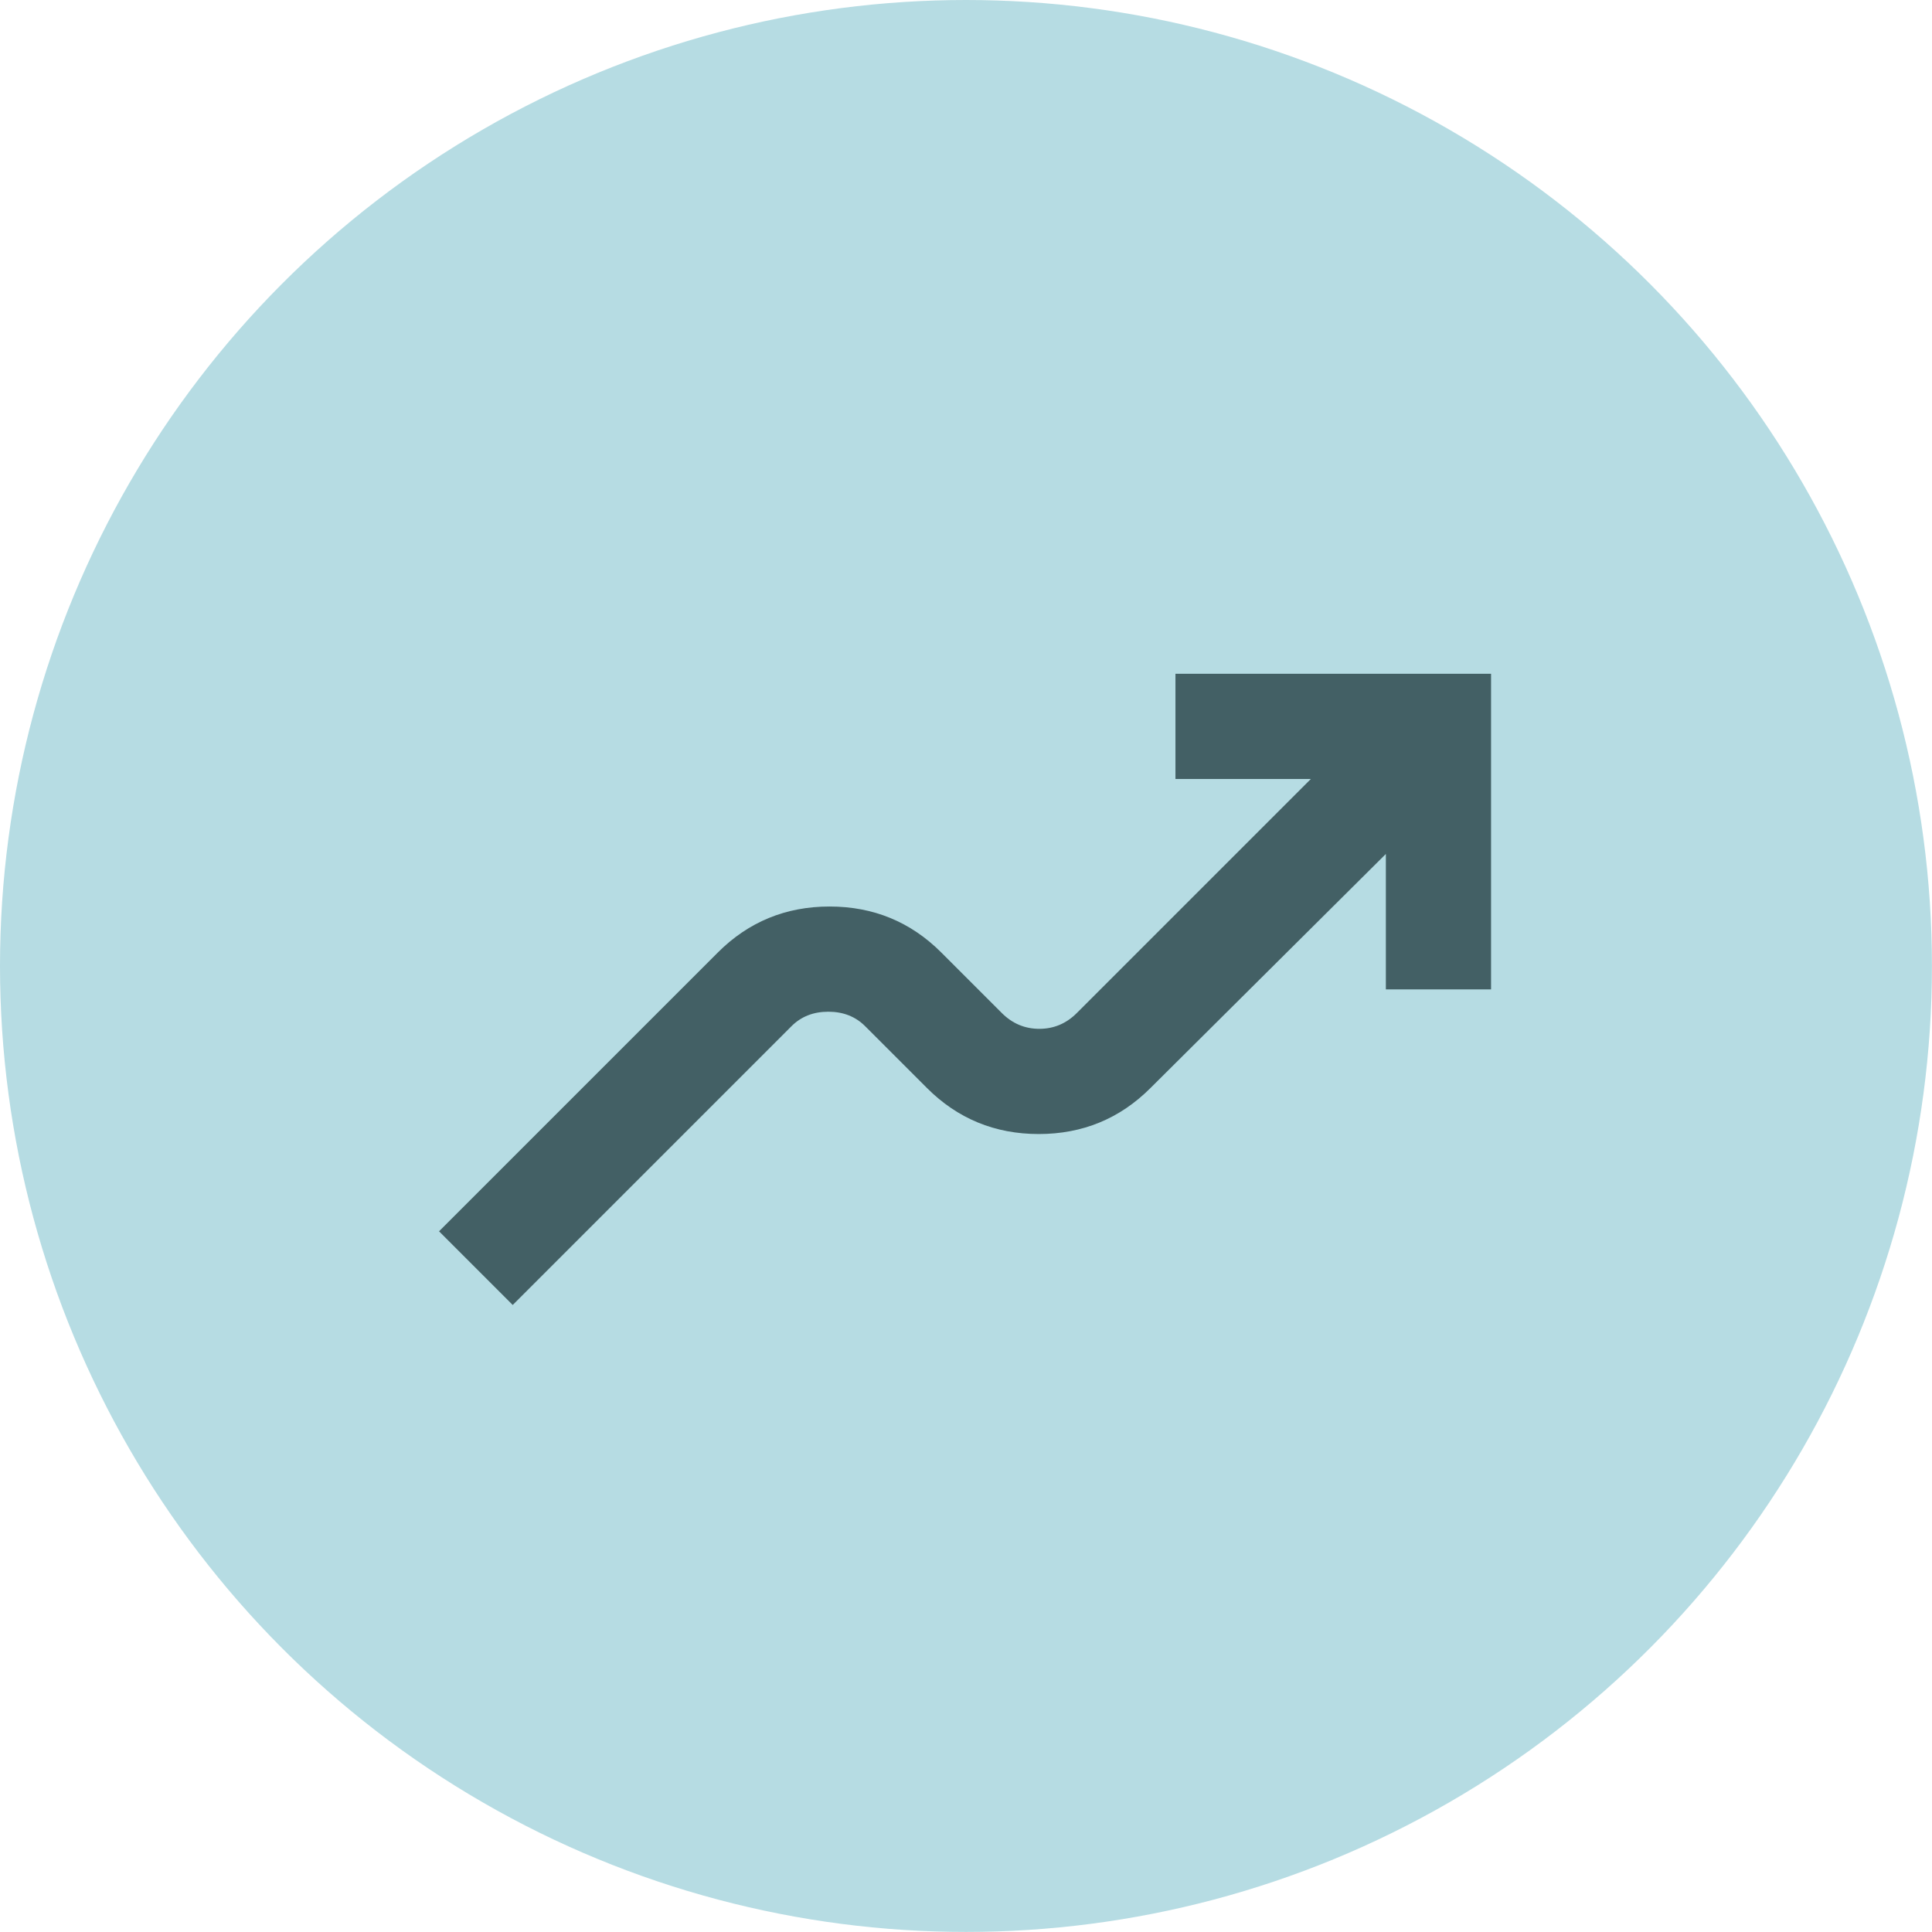
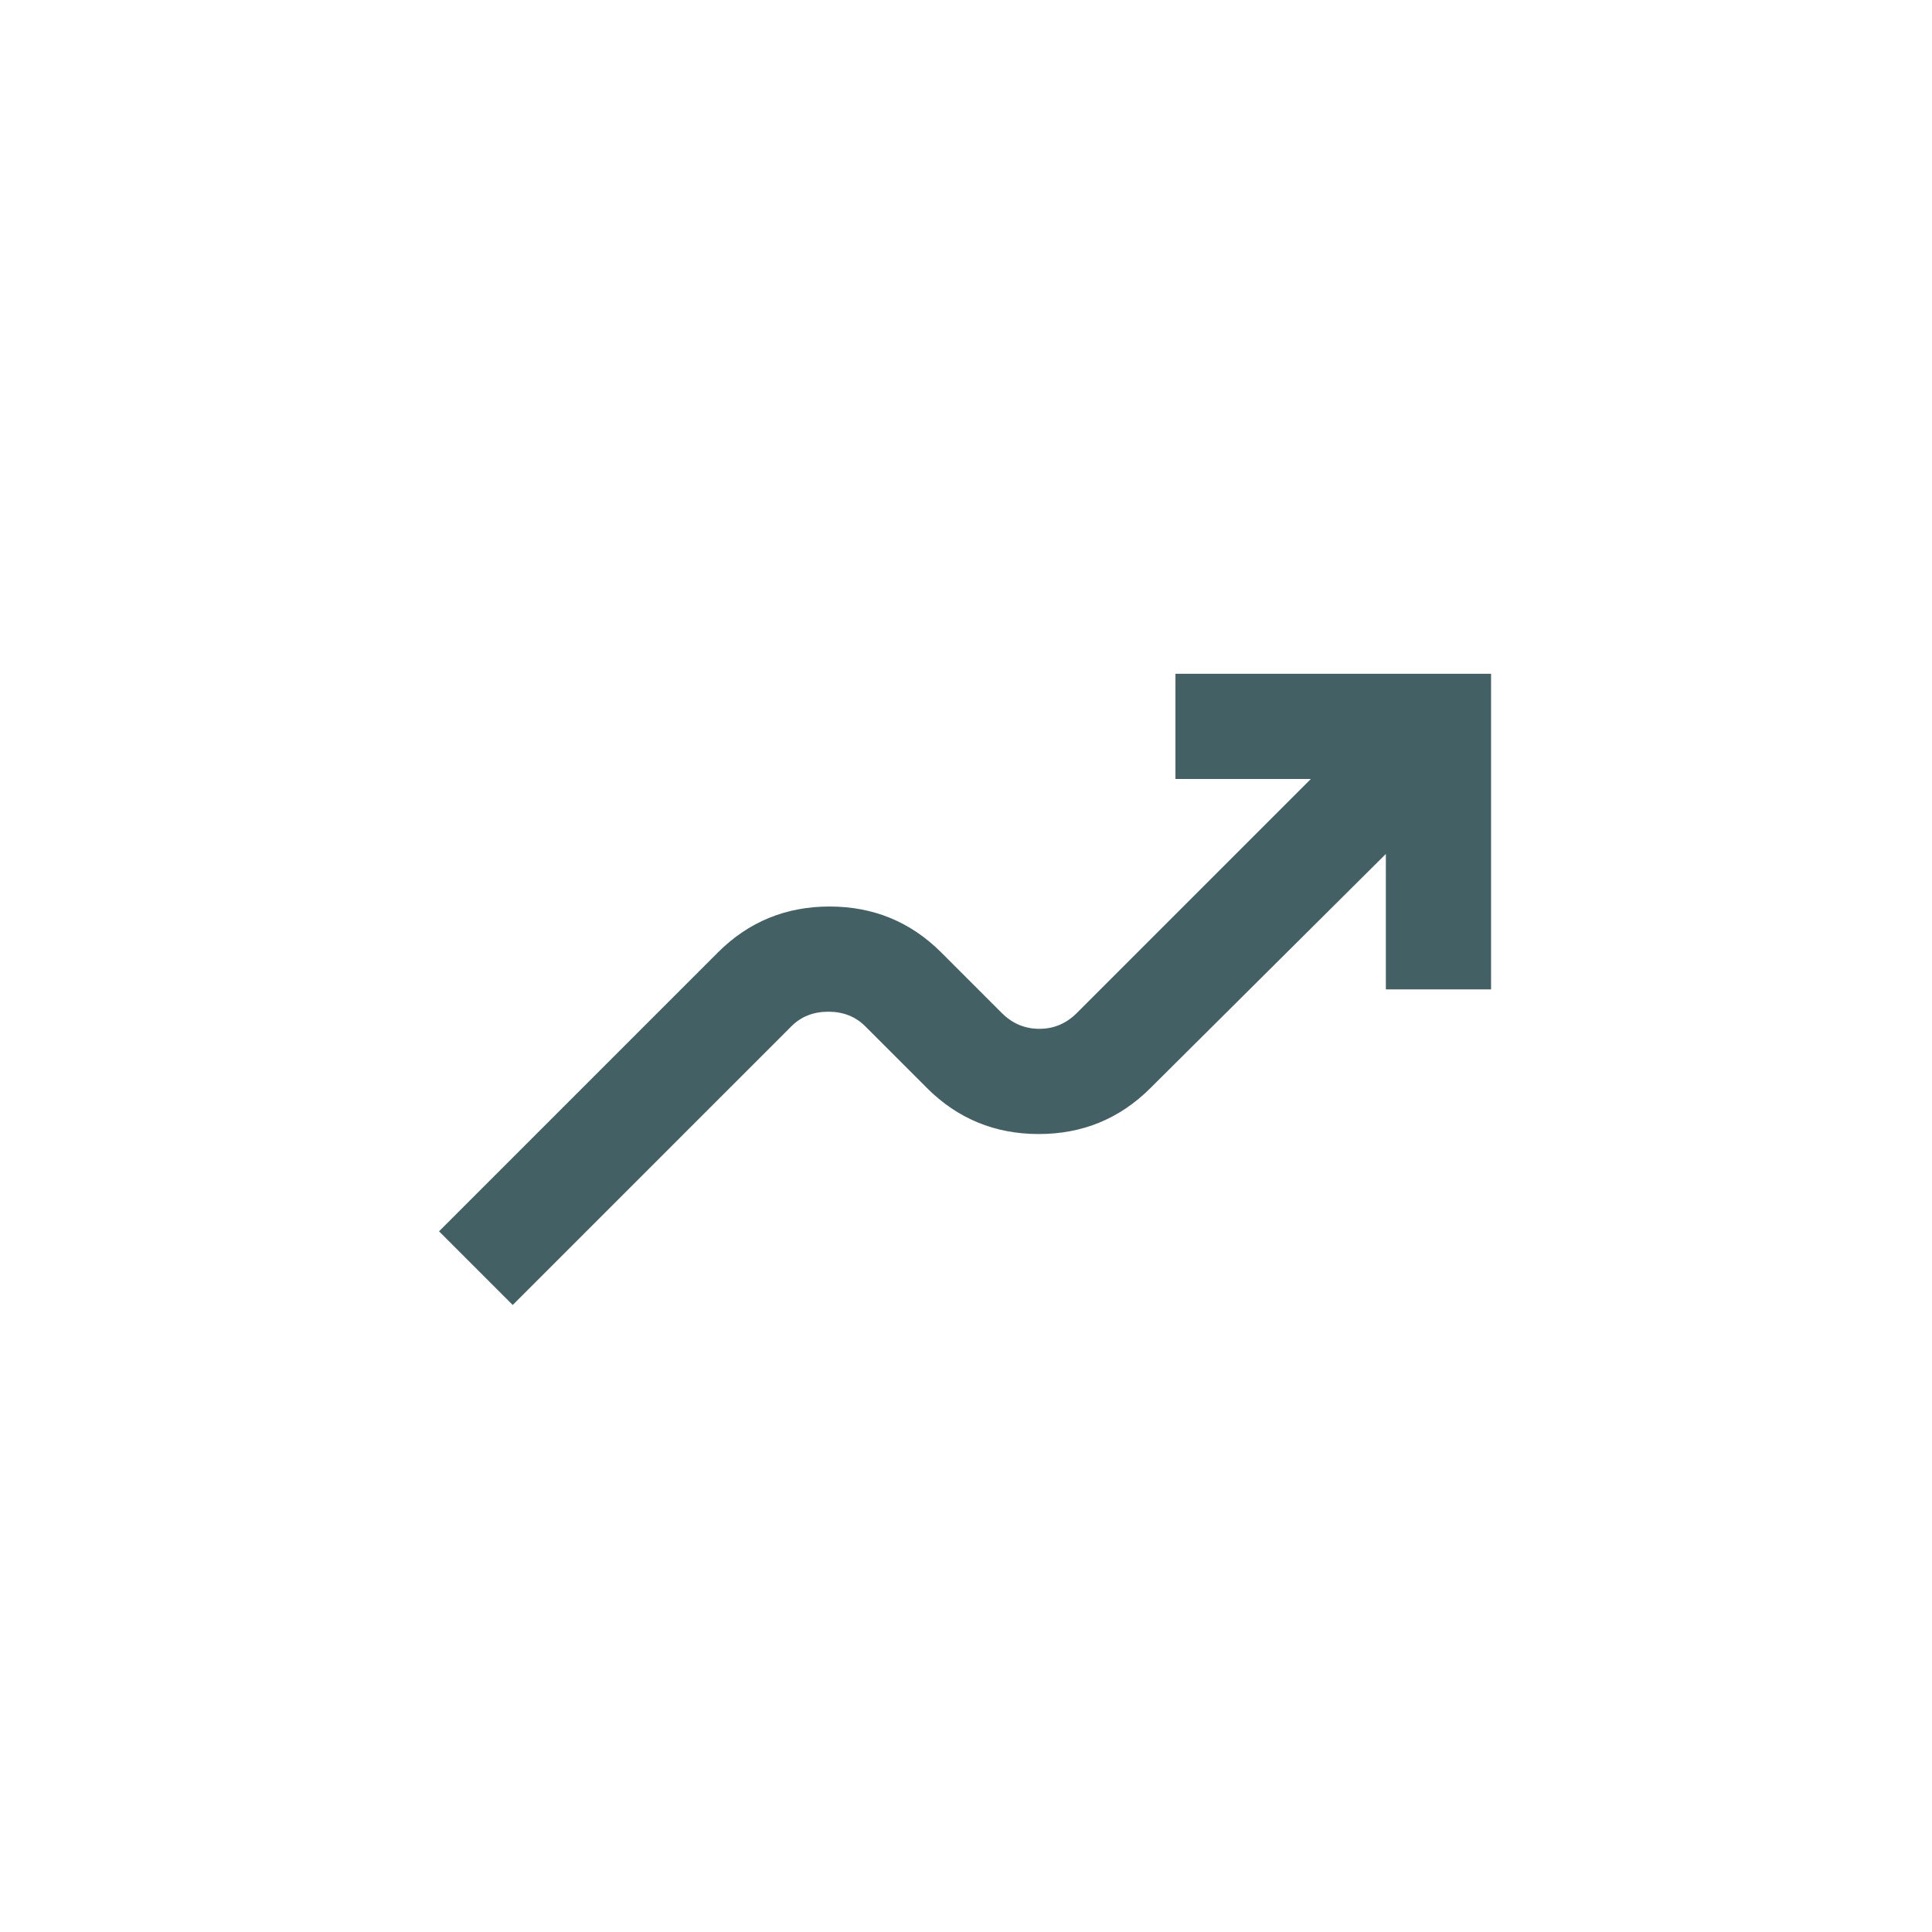
<svg xmlns="http://www.w3.org/2000/svg" id="Layer_2" viewBox="0 0 294.75 294.75">
  <defs>
    <style>.cls-1{fill:#436065;}.cls-2{fill:#b6dce3;}</style>
  </defs>
  <g id="Layer_1-2">
-     <circle class="cls-2" cx="147.37" cy="147.37" r="147.37" />
    <path class="cls-1" d="M78.21,199.08l-11.23-11.23,42.53-42.53c4.68-4.68,10.37-7.02,17.05-7.02s12.37,2.34,17.05,7.02l9.23,9.23c1.6,1.6,3.51,2.41,5.72,2.41s4.11-.8,5.72-2.41l35.71-35.71h-20.66v-16.05h48.15v48.15h-16.05v-20.66l-35.91,35.71c-4.68,4.68-10.37,7.02-17.05,7.02s-12.37-2.34-17.05-7.02l-9.43-9.43c-1.47-1.47-3.34-2.21-5.62-2.21s-4.15.74-5.62,2.21l-42.53,42.53Z" />
  </g>
</svg>